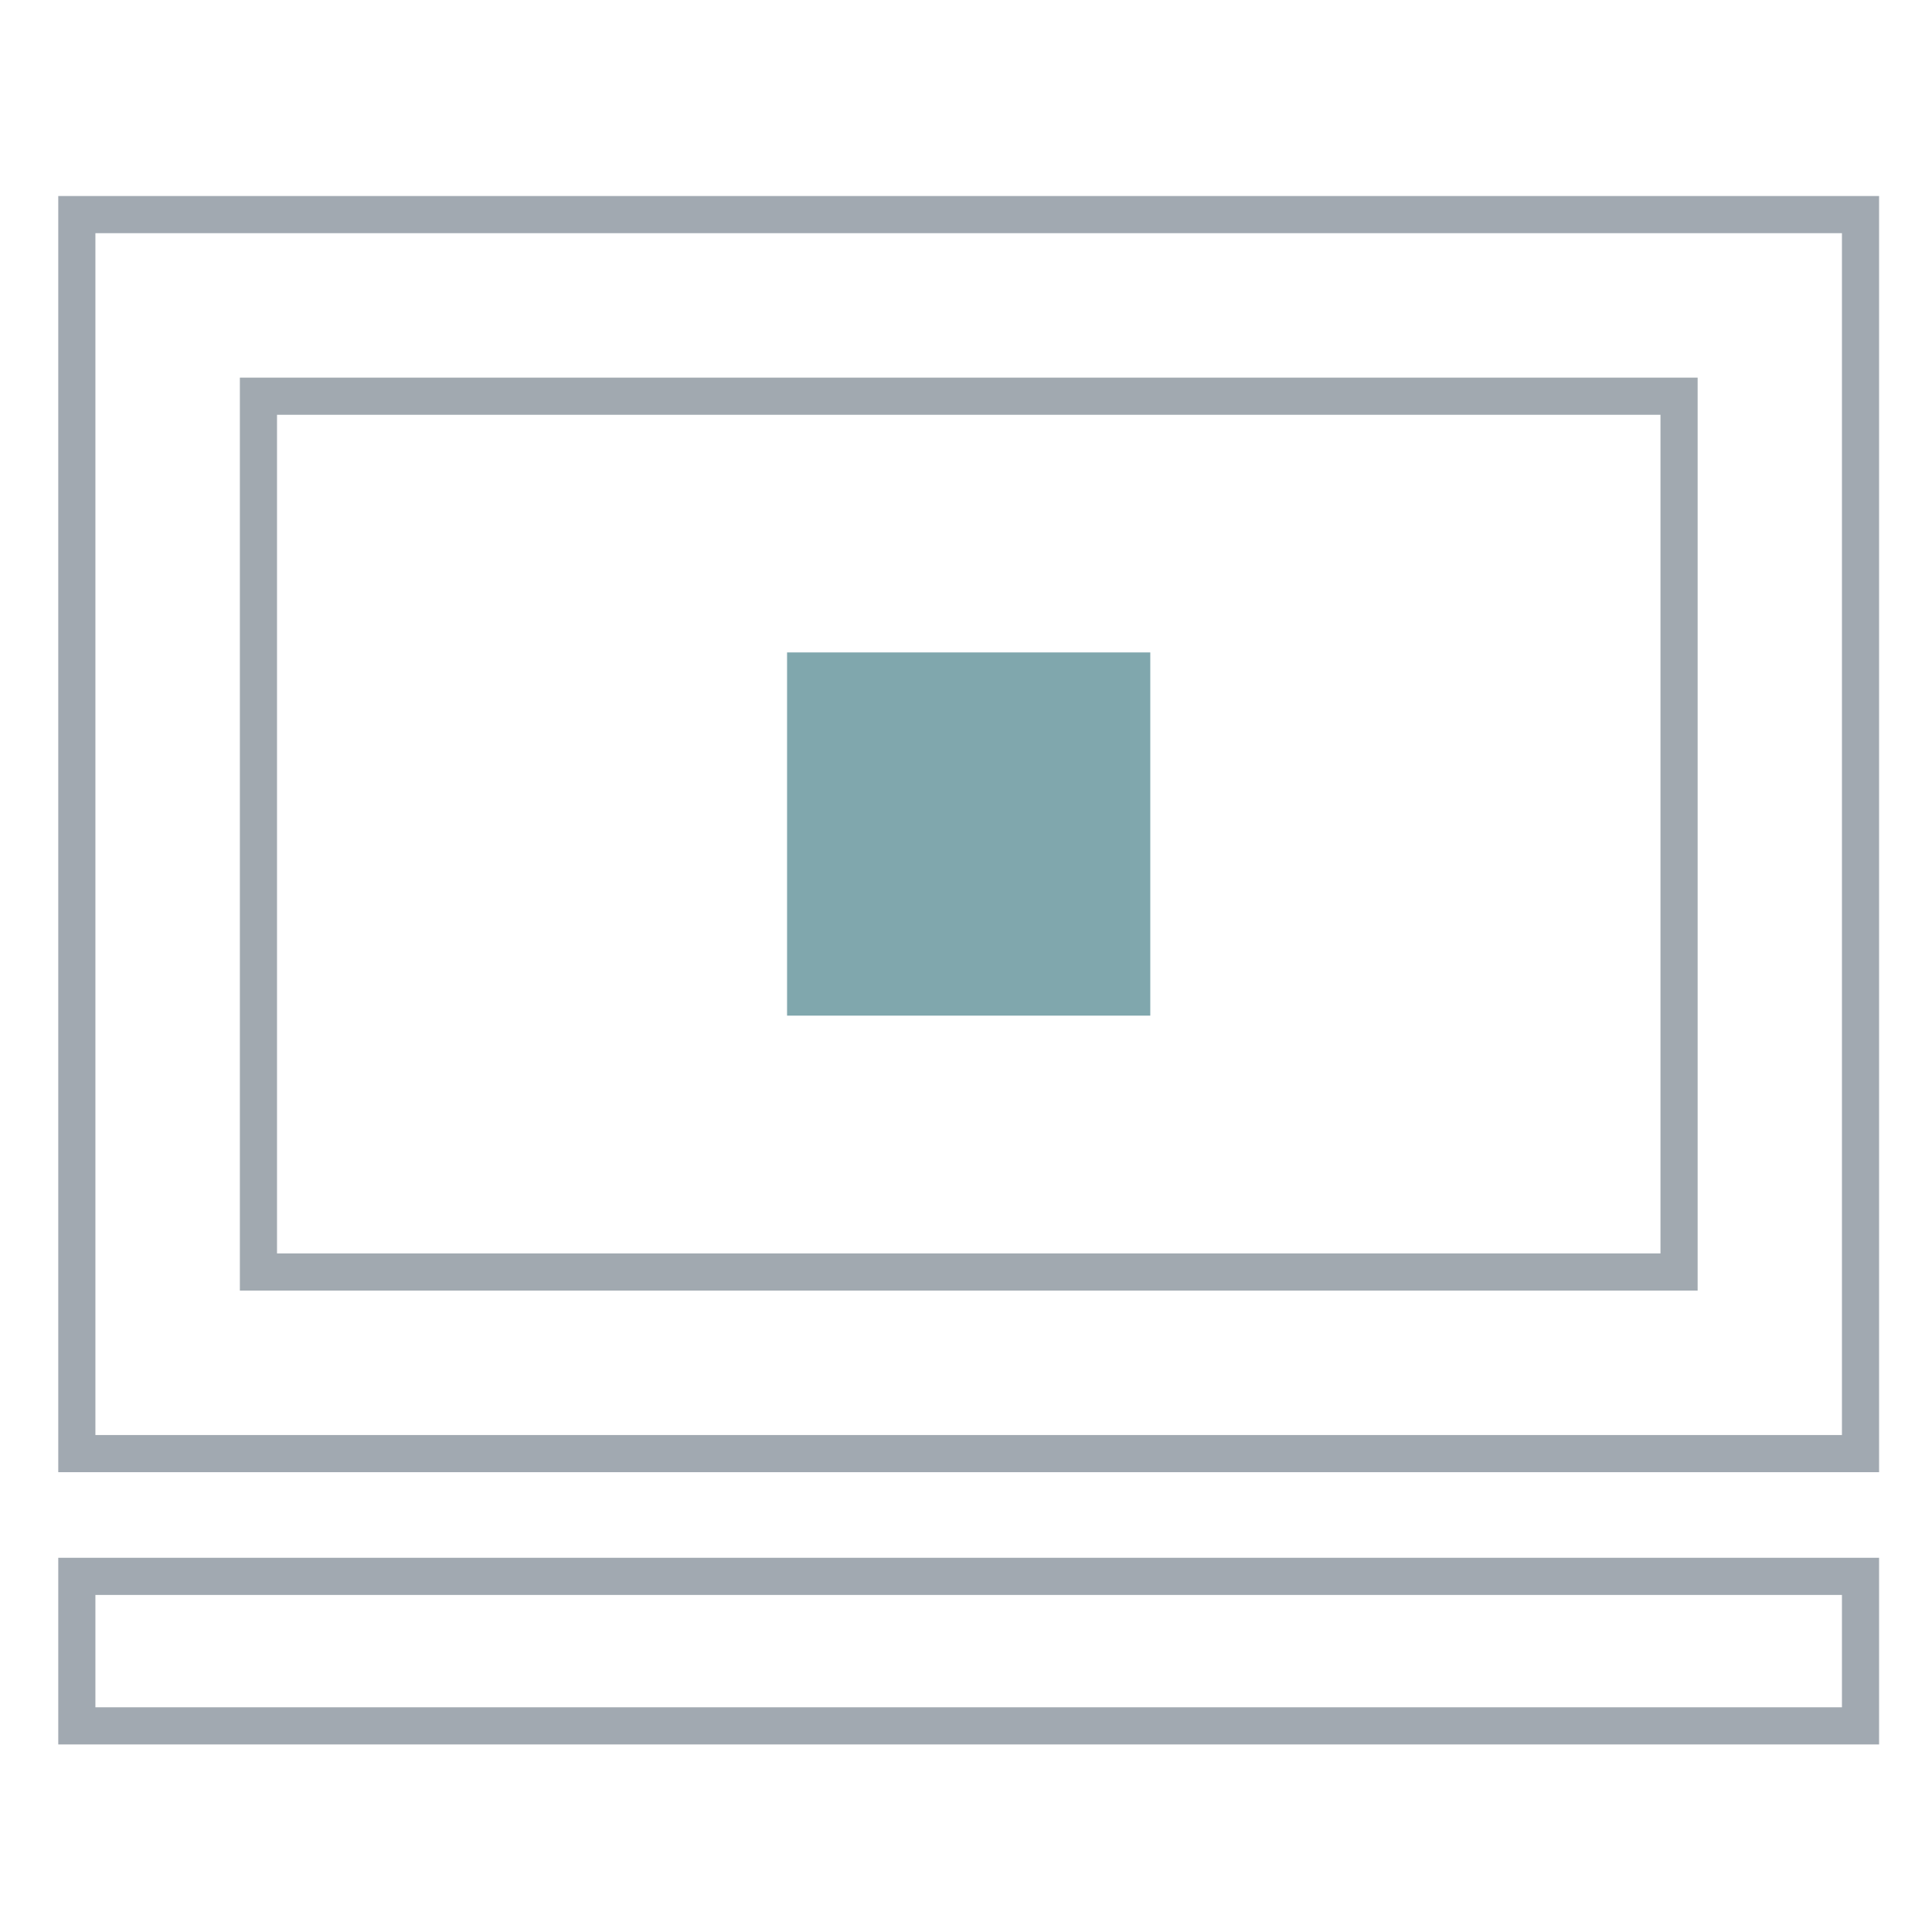
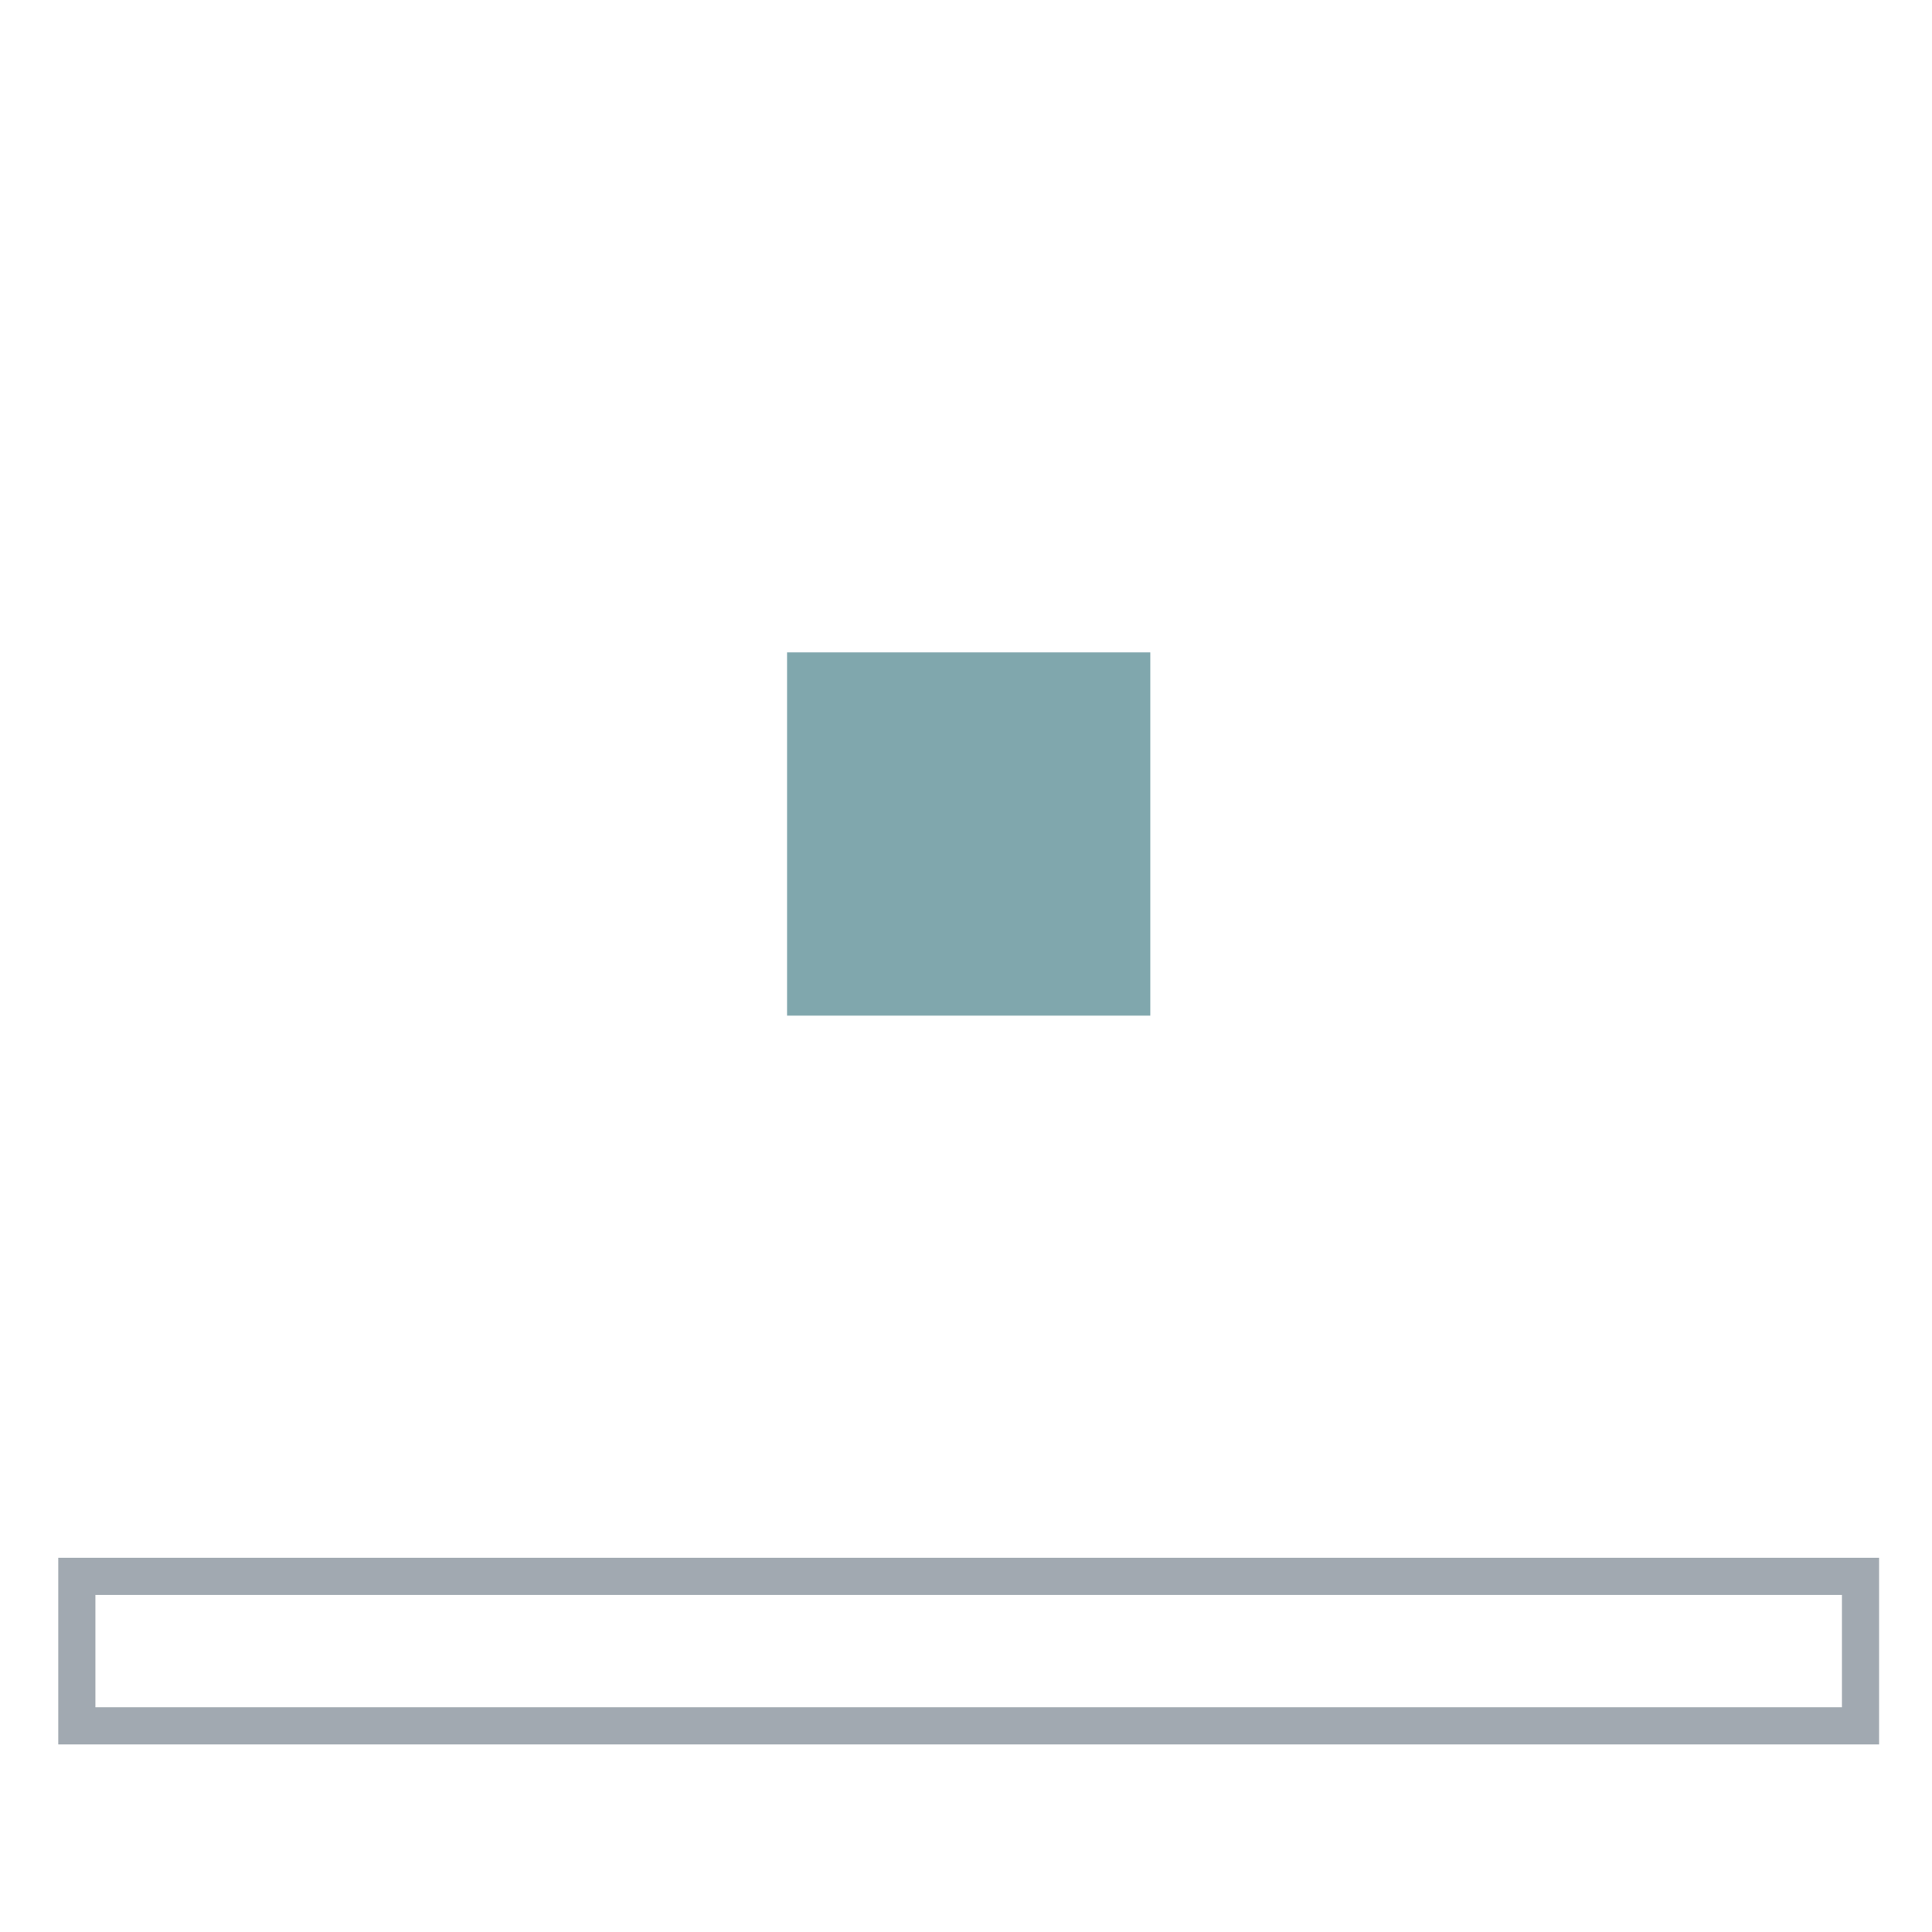
<svg xmlns="http://www.w3.org/2000/svg" viewBox="0 0 130 130">
  <defs>
    <style>.cls-1,.cls-3{opacity:0.5;}.cls-2,.cls-3{fill:none;stroke:#445463;stroke-miterlimit:10;stroke-width:2.5px;}.cls-4{fill:#80a7ad;}</style>
  </defs>
  <g id="Layer_2" data-name="Layer 2">
    <g class="cls-1">
-       <rect class="cls-2" x="5.17" y="14.44" width="120.02" height="83.37" />
      <rect class="cls-2" x="5.17" y="106.07" width="120.02" height="10.06" />
    </g>
-     <rect class="cls-3" x="17.39" y="26.66" width="95.59" height="58.93" />
    <rect class="cls-4" x="52.96" y="43.9" width="24.44" height="24.44" />
  </g>
</svg>